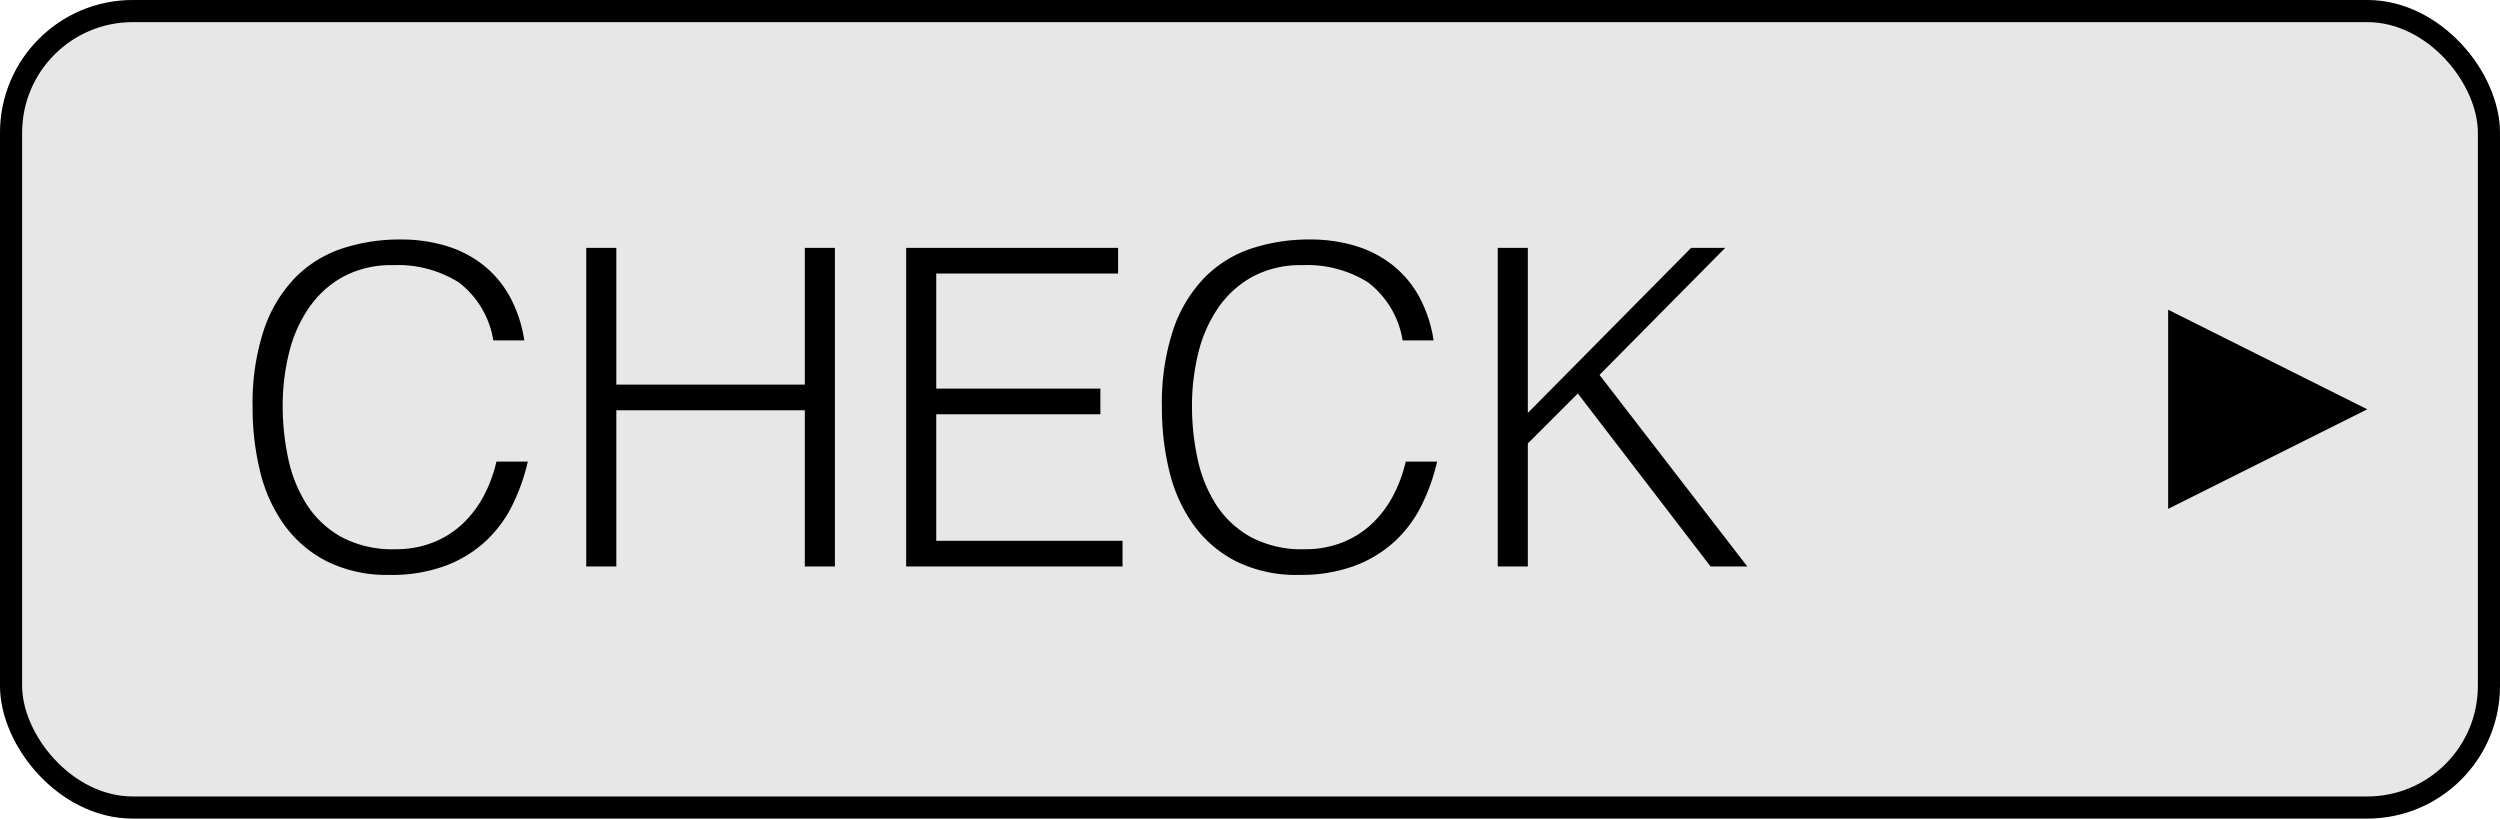
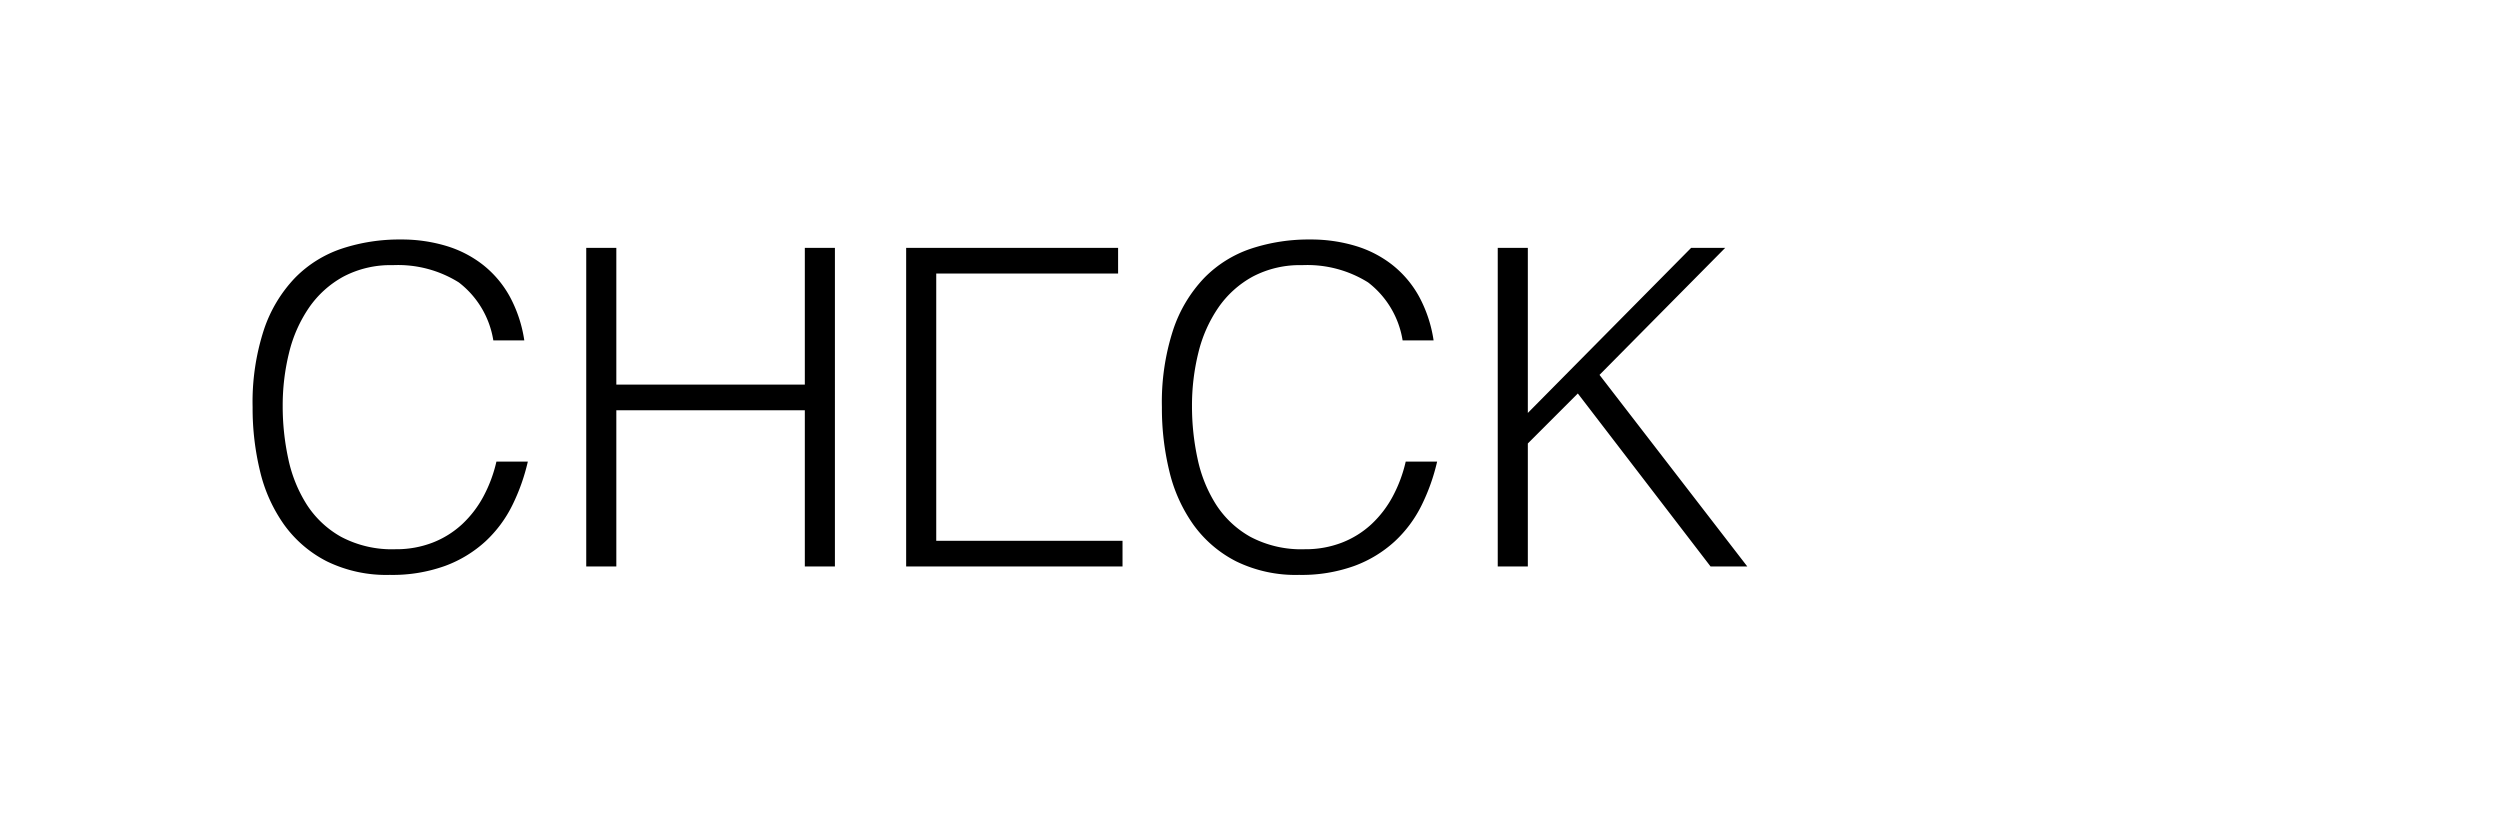
<svg xmlns="http://www.w3.org/2000/svg" id="btn-check" width="113" height="37" viewBox="0 0 113 37">
  <g id="長方形_363" data-name="長方形 363" fill="#e7e7e7" stroke="#000" stroke-width="1">
-     <rect width="113" height="37" rx="6" stroke="none" />
-     <rect x="0.5" y="0.5" width="112" height="36" rx="5.5" fill="none" />
-   </g>
-   <path id="パス_14" data-name="パス 14" d="M-22.6-10.22a4.12,4.12,0,0,0-1.56-2.62,5.178,5.178,0,0,0-2.98-.78,4.559,4.559,0,0,0-2.24.52,4.528,4.528,0,0,0-1.55,1.4,6.179,6.179,0,0,0-.9,2.03,9.9,9.9,0,0,0-.29,2.43,11.17,11.17,0,0,0,.25,2.36,6.274,6.274,0,0,0,.83,2.07,4.408,4.408,0,0,0,1.56,1.47,4.9,4.9,0,0,0,2.46.56,4.538,4.538,0,0,0,1.68-.3,4.192,4.192,0,0,0,1.33-.83,4.837,4.837,0,0,0,.96-1.25,6.292,6.292,0,0,0,.59-1.58h1.42a8.982,8.982,0,0,1-.7,1.97,5.616,5.616,0,0,1-1.21,1.63A5.533,5.533,0,0,1-24.77-.03a7,7,0,0,1-2.51.41,6.118,6.118,0,0,1-2.84-.61,5.393,5.393,0,0,1-1.93-1.65,6.924,6.924,0,0,1-1.09-2.41,12.046,12.046,0,0,1-.34-2.91,10.543,10.543,0,0,1,.51-3.5,6.249,6.249,0,0,1,1.41-2.35,5.328,5.328,0,0,1,2.12-1.32,8.3,8.3,0,0,1,2.66-.41,6.989,6.989,0,0,1,2.05.29,5.033,5.033,0,0,1,1.68.87,4.721,4.721,0,0,1,1.2,1.43,6.013,6.013,0,0,1,.65,1.97ZM-18.4,0V-14.4h1.36v6.18h8.52V-14.4h1.36V0H-8.52V-7.06h-8.52V0ZM-3.94,0V-14.4H5.64v1.16H-2.58v5.2H4.84v1.16H-2.58v5.72H5.84V0ZM18.5-10.22a4.12,4.12,0,0,0-1.56-2.62,5.178,5.178,0,0,0-2.98-.78,4.559,4.559,0,0,0-2.24.52,4.528,4.528,0,0,0-1.55,1.4,6.179,6.179,0,0,0-.9,2.03,9.9,9.9,0,0,0-.29,2.43,11.17,11.17,0,0,0,.25,2.36,6.274,6.274,0,0,0,.83,2.07,4.408,4.408,0,0,0,1.56,1.47,4.9,4.9,0,0,0,2.46.56,4.538,4.538,0,0,0,1.68-.3,4.192,4.192,0,0,0,1.33-.83,4.837,4.837,0,0,0,.96-1.25,6.292,6.292,0,0,0,.59-1.58h1.42a8.982,8.982,0,0,1-.7,1.97,5.616,5.616,0,0,1-1.21,1.63A5.533,5.533,0,0,1,16.33-.03a7,7,0,0,1-2.51.41,6.118,6.118,0,0,1-2.84-.61A5.393,5.393,0,0,1,9.05-1.88,6.924,6.924,0,0,1,7.96-4.29,12.046,12.046,0,0,1,7.62-7.2a10.543,10.543,0,0,1,.51-3.5,6.249,6.249,0,0,1,1.41-2.35,5.328,5.328,0,0,1,2.12-1.32,8.3,8.3,0,0,1,2.66-.41,6.989,6.989,0,0,1,2.05.29,5.033,5.033,0,0,1,1.68.87,4.721,4.721,0,0,1,1.2,1.43,6.013,6.013,0,0,1,.65,1.97ZM22.8,0V-14.4h1.36v7.46l7.38-7.46h1.54L27.4-8.66,34.08,0H32.42l-6-7.82L24.16-5.56V0Z" transform="translate(44.898 25.605)" />
-   <path id="多角形_1" data-name="多角形 1" d="M4.5,0,9,9H0Z" transform="translate(107 14) rotate(90)" />
+     </g>
+   <path id="パス_14" data-name="パス 14" d="M-22.6-10.22a4.12,4.12,0,0,0-1.56-2.62,5.178,5.178,0,0,0-2.98-.78,4.559,4.559,0,0,0-2.24.52,4.528,4.528,0,0,0-1.55,1.4,6.179,6.179,0,0,0-.9,2.03,9.9,9.9,0,0,0-.29,2.43,11.17,11.17,0,0,0,.25,2.36,6.274,6.274,0,0,0,.83,2.07,4.408,4.408,0,0,0,1.56,1.47,4.9,4.9,0,0,0,2.46.56,4.538,4.538,0,0,0,1.68-.3,4.192,4.192,0,0,0,1.33-.83,4.837,4.837,0,0,0,.96-1.25,6.292,6.292,0,0,0,.59-1.58h1.42a8.982,8.982,0,0,1-.7,1.97,5.616,5.616,0,0,1-1.21,1.63A5.533,5.533,0,0,1-24.77-.03a7,7,0,0,1-2.51.41,6.118,6.118,0,0,1-2.84-.61,5.393,5.393,0,0,1-1.93-1.65,6.924,6.924,0,0,1-1.09-2.41,12.046,12.046,0,0,1-.34-2.91,10.543,10.543,0,0,1,.51-3.5,6.249,6.249,0,0,1,1.41-2.35,5.328,5.328,0,0,1,2.12-1.32,8.3,8.3,0,0,1,2.66-.41,6.989,6.989,0,0,1,2.05.29,5.033,5.033,0,0,1,1.68.87,4.721,4.721,0,0,1,1.2,1.43,6.013,6.013,0,0,1,.65,1.97ZM-18.4,0V-14.4h1.36v6.18h8.52V-14.4h1.36V0H-8.52V-7.06h-8.52V0ZM-3.94,0V-14.4H5.64v1.16H-2.58v5.2v1.16H-2.58v5.72H5.84V0ZM18.5-10.22a4.12,4.12,0,0,0-1.56-2.62,5.178,5.178,0,0,0-2.98-.78,4.559,4.559,0,0,0-2.24.52,4.528,4.528,0,0,0-1.55,1.4,6.179,6.179,0,0,0-.9,2.03,9.9,9.9,0,0,0-.29,2.43,11.17,11.17,0,0,0,.25,2.36,6.274,6.274,0,0,0,.83,2.07,4.408,4.408,0,0,0,1.56,1.47,4.9,4.9,0,0,0,2.46.56,4.538,4.538,0,0,0,1.68-.3,4.192,4.192,0,0,0,1.33-.83,4.837,4.837,0,0,0,.96-1.25,6.292,6.292,0,0,0,.59-1.58h1.42a8.982,8.982,0,0,1-.7,1.97,5.616,5.616,0,0,1-1.21,1.63A5.533,5.533,0,0,1,16.33-.03a7,7,0,0,1-2.51.41,6.118,6.118,0,0,1-2.84-.61A5.393,5.393,0,0,1,9.05-1.88,6.924,6.924,0,0,1,7.96-4.29,12.046,12.046,0,0,1,7.62-7.2a10.543,10.543,0,0,1,.51-3.5,6.249,6.249,0,0,1,1.41-2.35,5.328,5.328,0,0,1,2.12-1.32,8.3,8.3,0,0,1,2.66-.41,6.989,6.989,0,0,1,2.05.29,5.033,5.033,0,0,1,1.68.87,4.721,4.721,0,0,1,1.2,1.43,6.013,6.013,0,0,1,.65,1.97ZM22.8,0V-14.4h1.36v7.46l7.38-7.46h1.54L27.4-8.66,34.08,0H32.42l-6-7.82L24.16-5.56V0Z" transform="translate(44.898 25.605)" />
</svg>